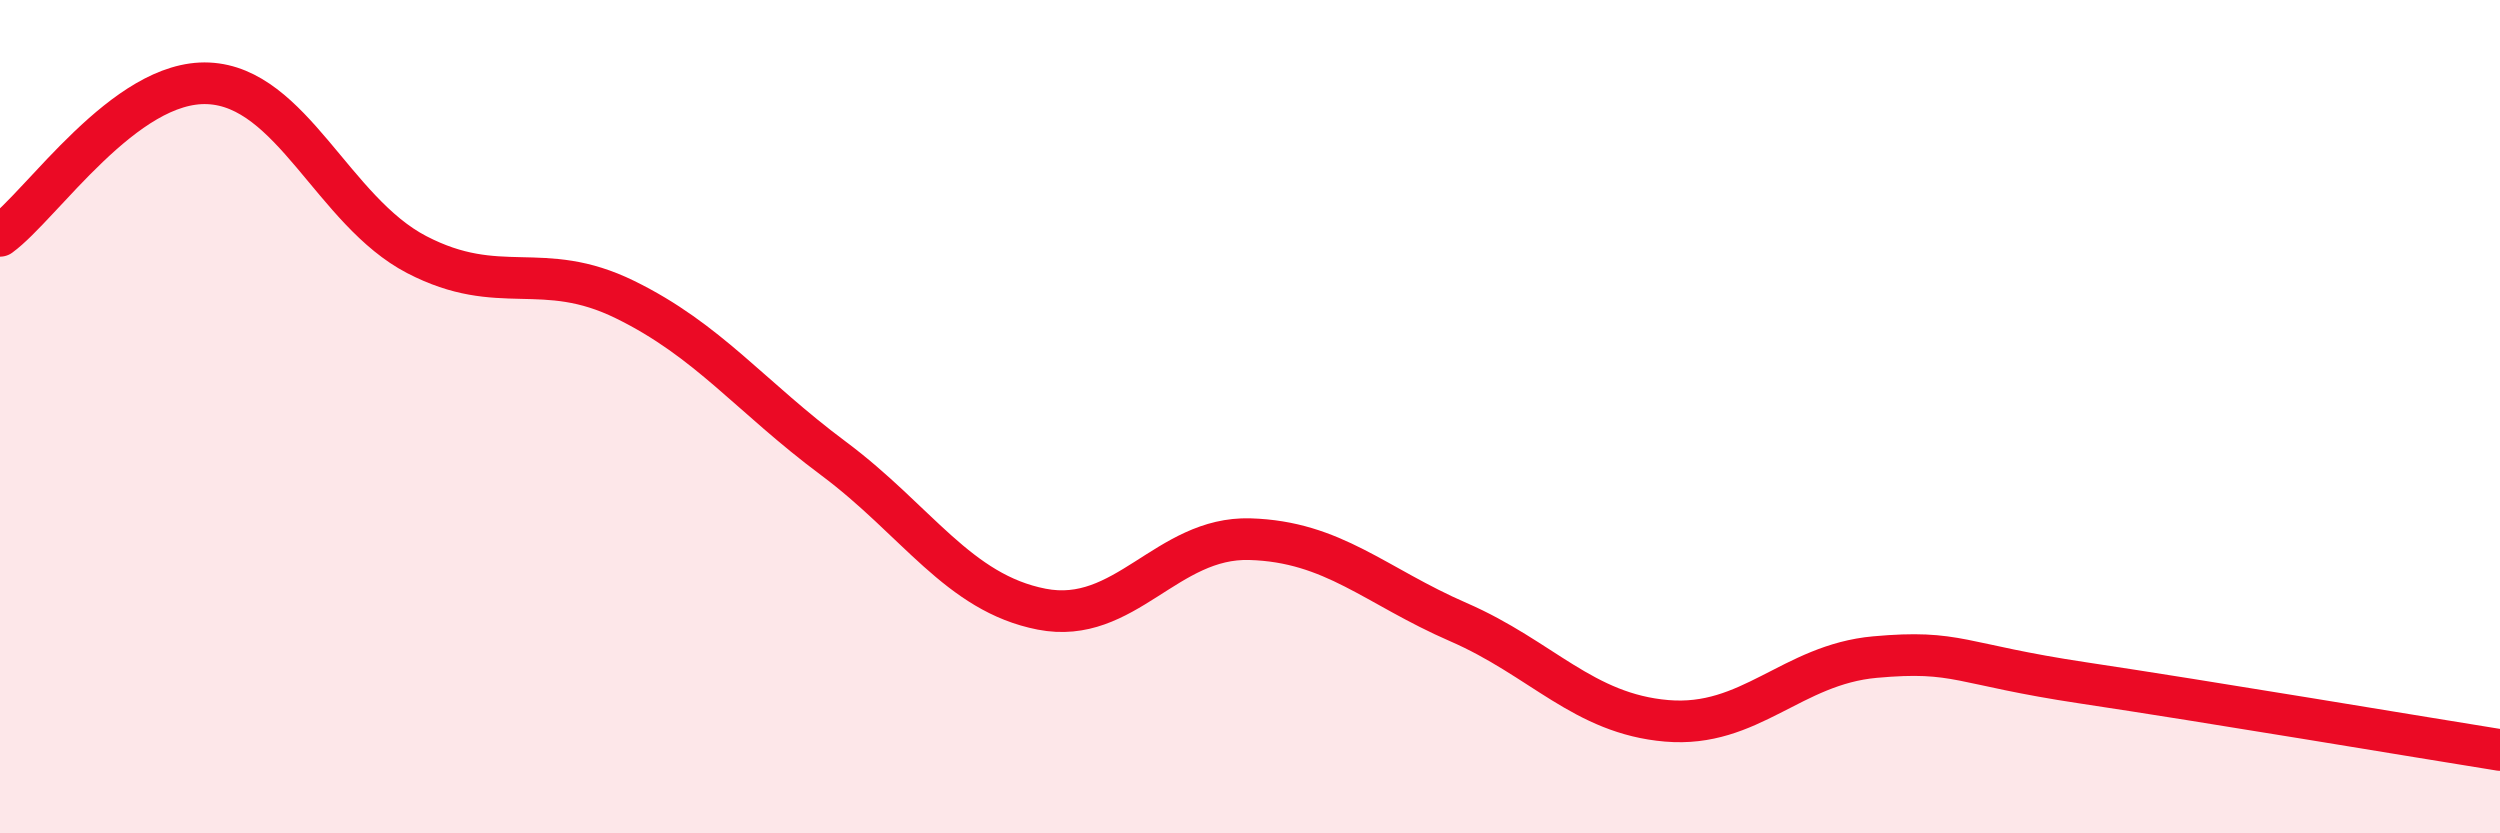
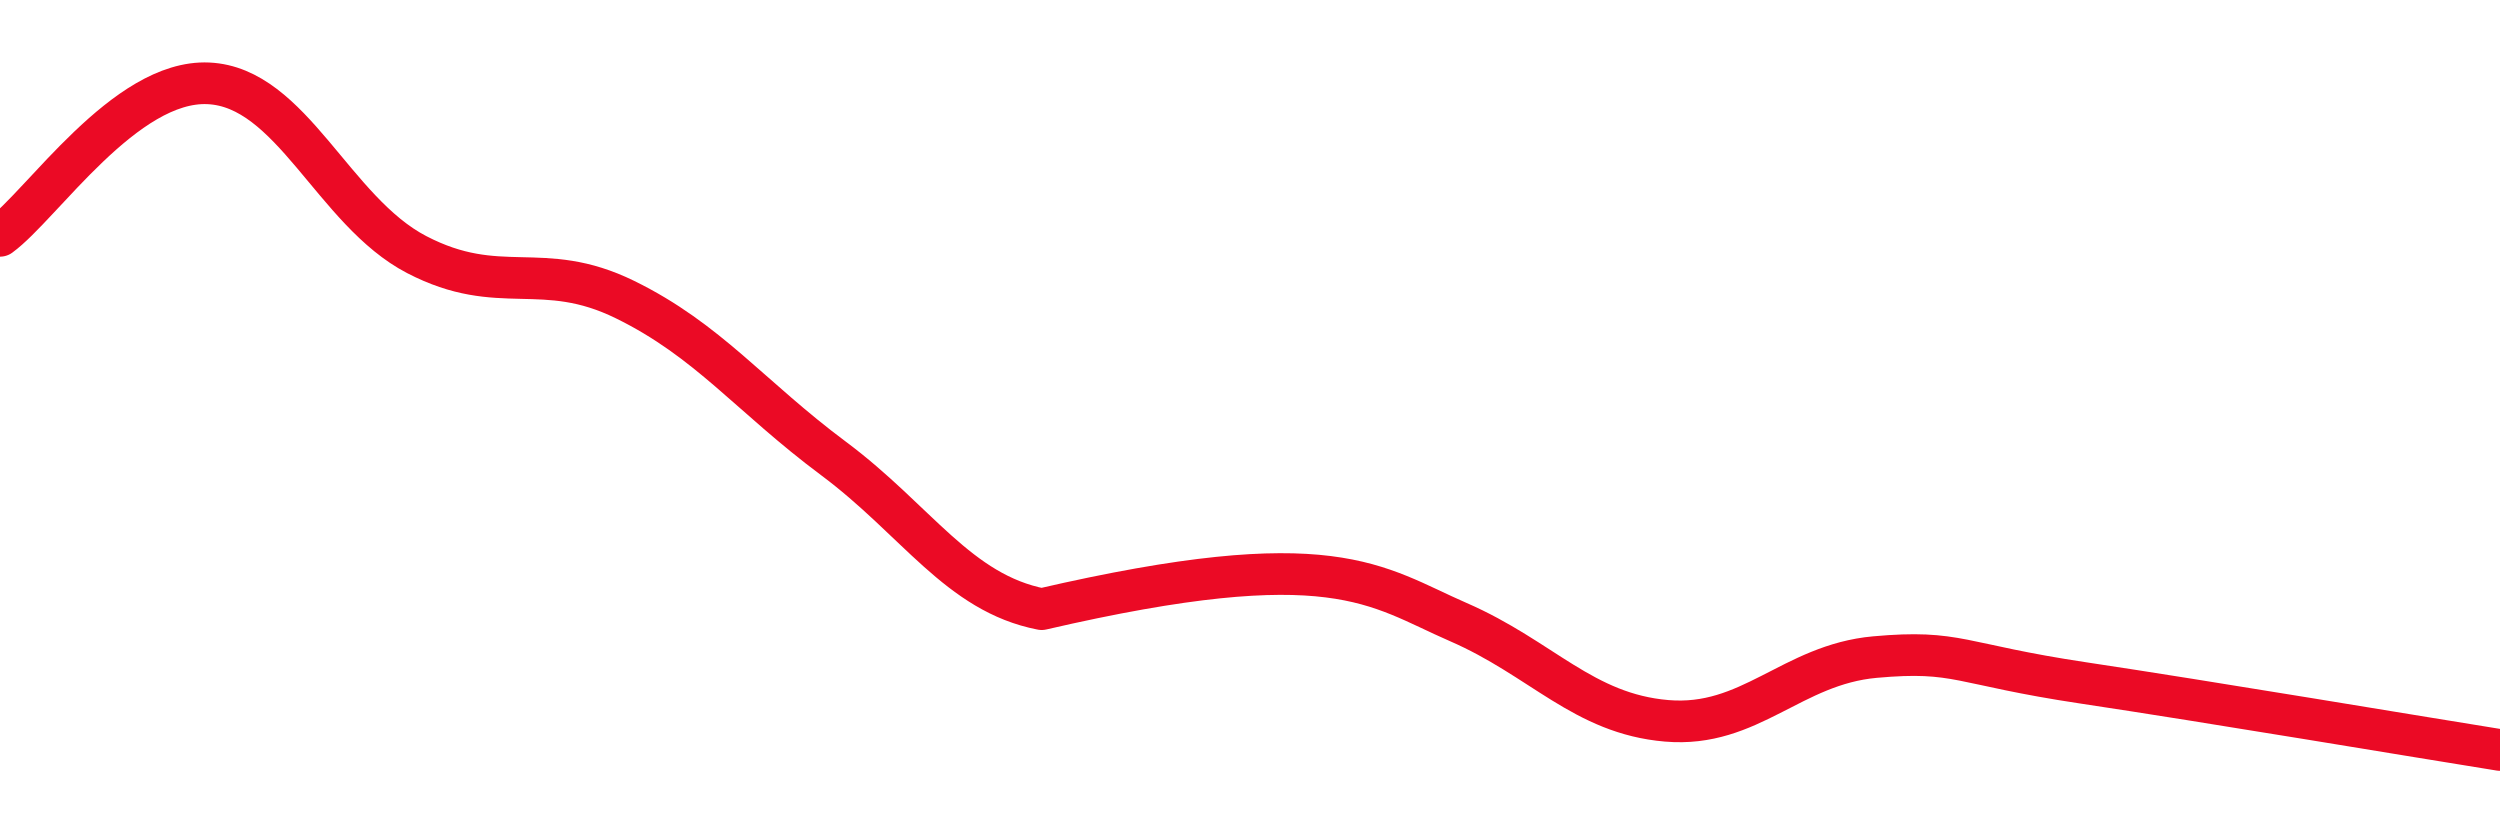
<svg xmlns="http://www.w3.org/2000/svg" width="60" height="20" viewBox="0 0 60 20">
-   <path d="M 0,5.66 C 1,4.93 3,1.91 5,2 C 7,2.09 8,5.07 10,6.11 C 12,7.15 13,6.21 15,7.19 C 17,8.17 18,9.51 20,11 C 22,12.49 23,14.23 25,14.62 C 27,15.01 28,12.88 30,12.94 C 32,13 33,14.06 35,14.93 C 37,15.8 38,17.13 40,17.3 C 42,17.47 43,15.95 45,15.77 C 47,15.59 47,15.94 50,16.39 C 53,16.84 58,17.68 60,18L60 20L0 20Z" fill="#EB0A25" opacity="0.1" stroke-linecap="round" stroke-linejoin="round" />
-   <path d="M 0,5.66 C 1,4.93 3,1.91 5,2 C 7,2.09 8,5.07 10,6.11 C 12,7.15 13,6.21 15,7.19 C 17,8.17 18,9.51 20,11 C 22,12.49 23,14.23 25,14.62 C 27,15.01 28,12.88 30,12.94 C 32,13 33,14.06 35,14.93 C 37,15.8 38,17.13 40,17.3 C 42,17.47 43,15.95 45,15.77 C 47,15.59 47,15.94 50,16.39 C 53,16.84 58,17.68 60,18" stroke="#EB0A25" stroke-width="1" fill="none" stroke-linecap="round" stroke-linejoin="round" />
+   <path d="M 0,5.66 C 1,4.93 3,1.91 5,2 C 7,2.09 8,5.07 10,6.11 C 12,7.15 13,6.21 15,7.19 C 17,8.17 18,9.51 20,11 C 22,12.49 23,14.23 25,14.62 C 32,13 33,14.06 35,14.93 C 37,15.8 38,17.13 40,17.3 C 42,17.47 43,15.95 45,15.77 C 47,15.59 47,15.94 50,16.39 C 53,16.84 58,17.68 60,18" stroke="#EB0A25" stroke-width="1" fill="none" stroke-linecap="round" stroke-linejoin="round" />
</svg>